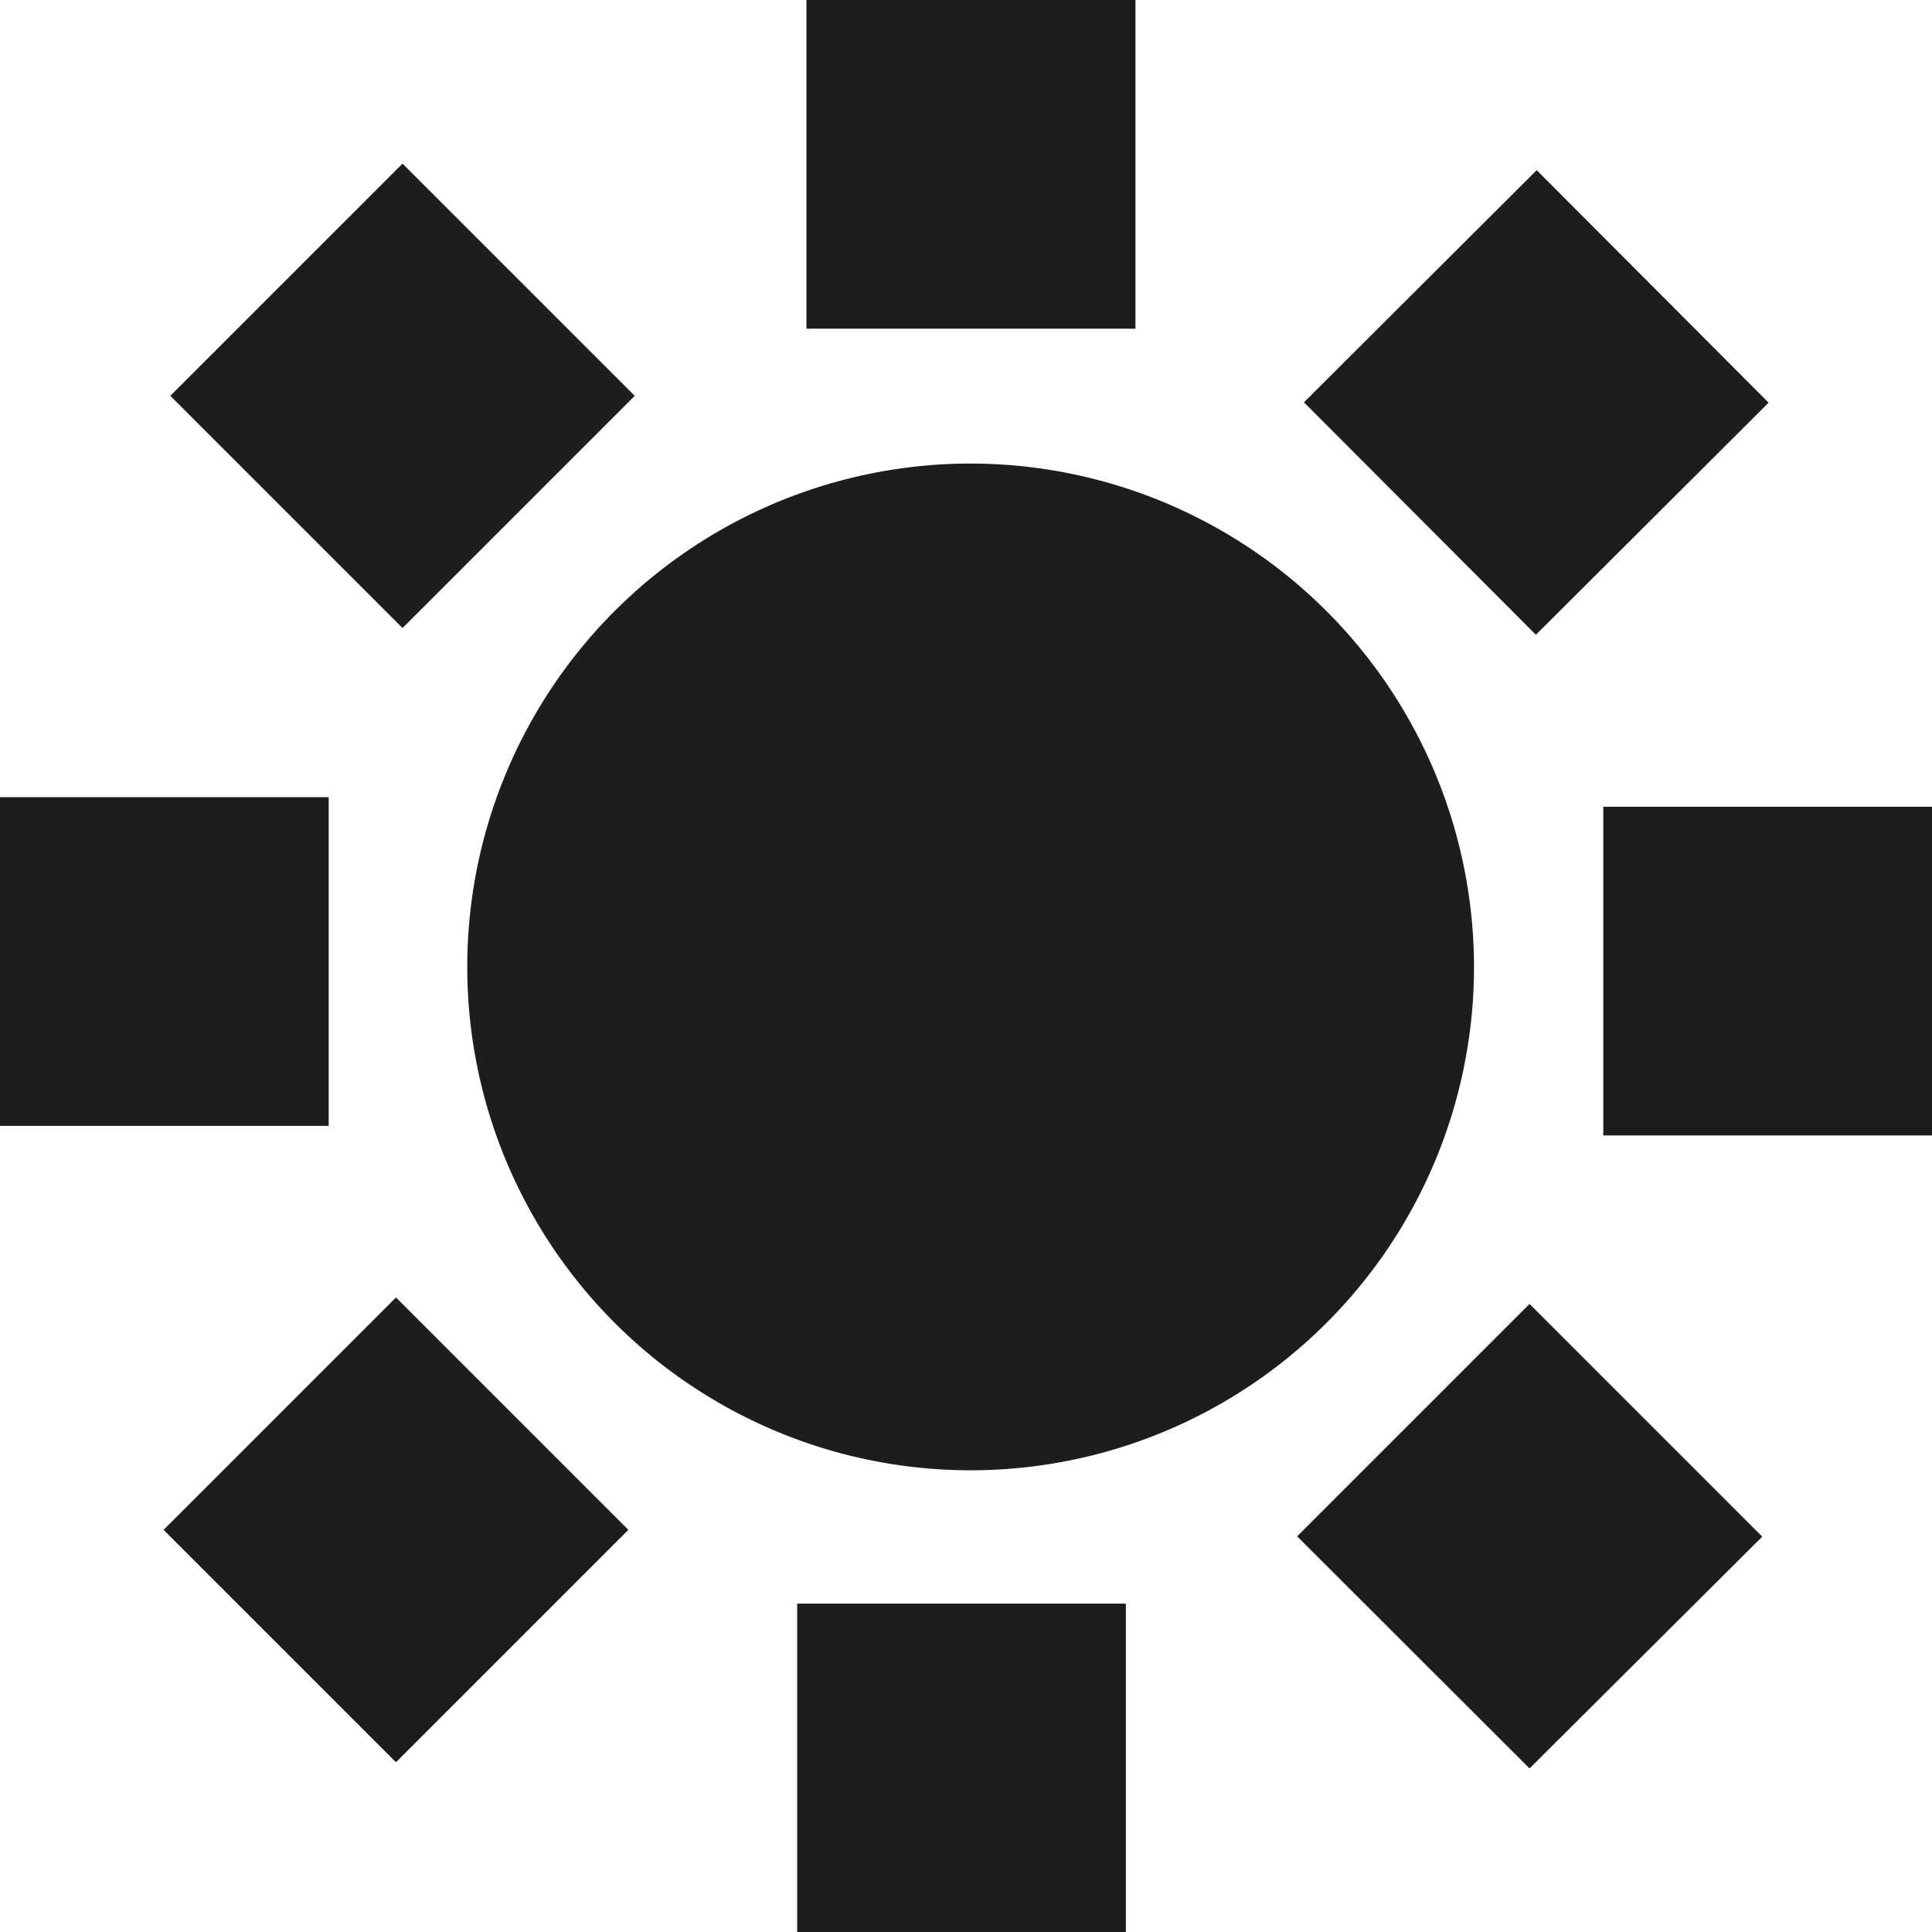
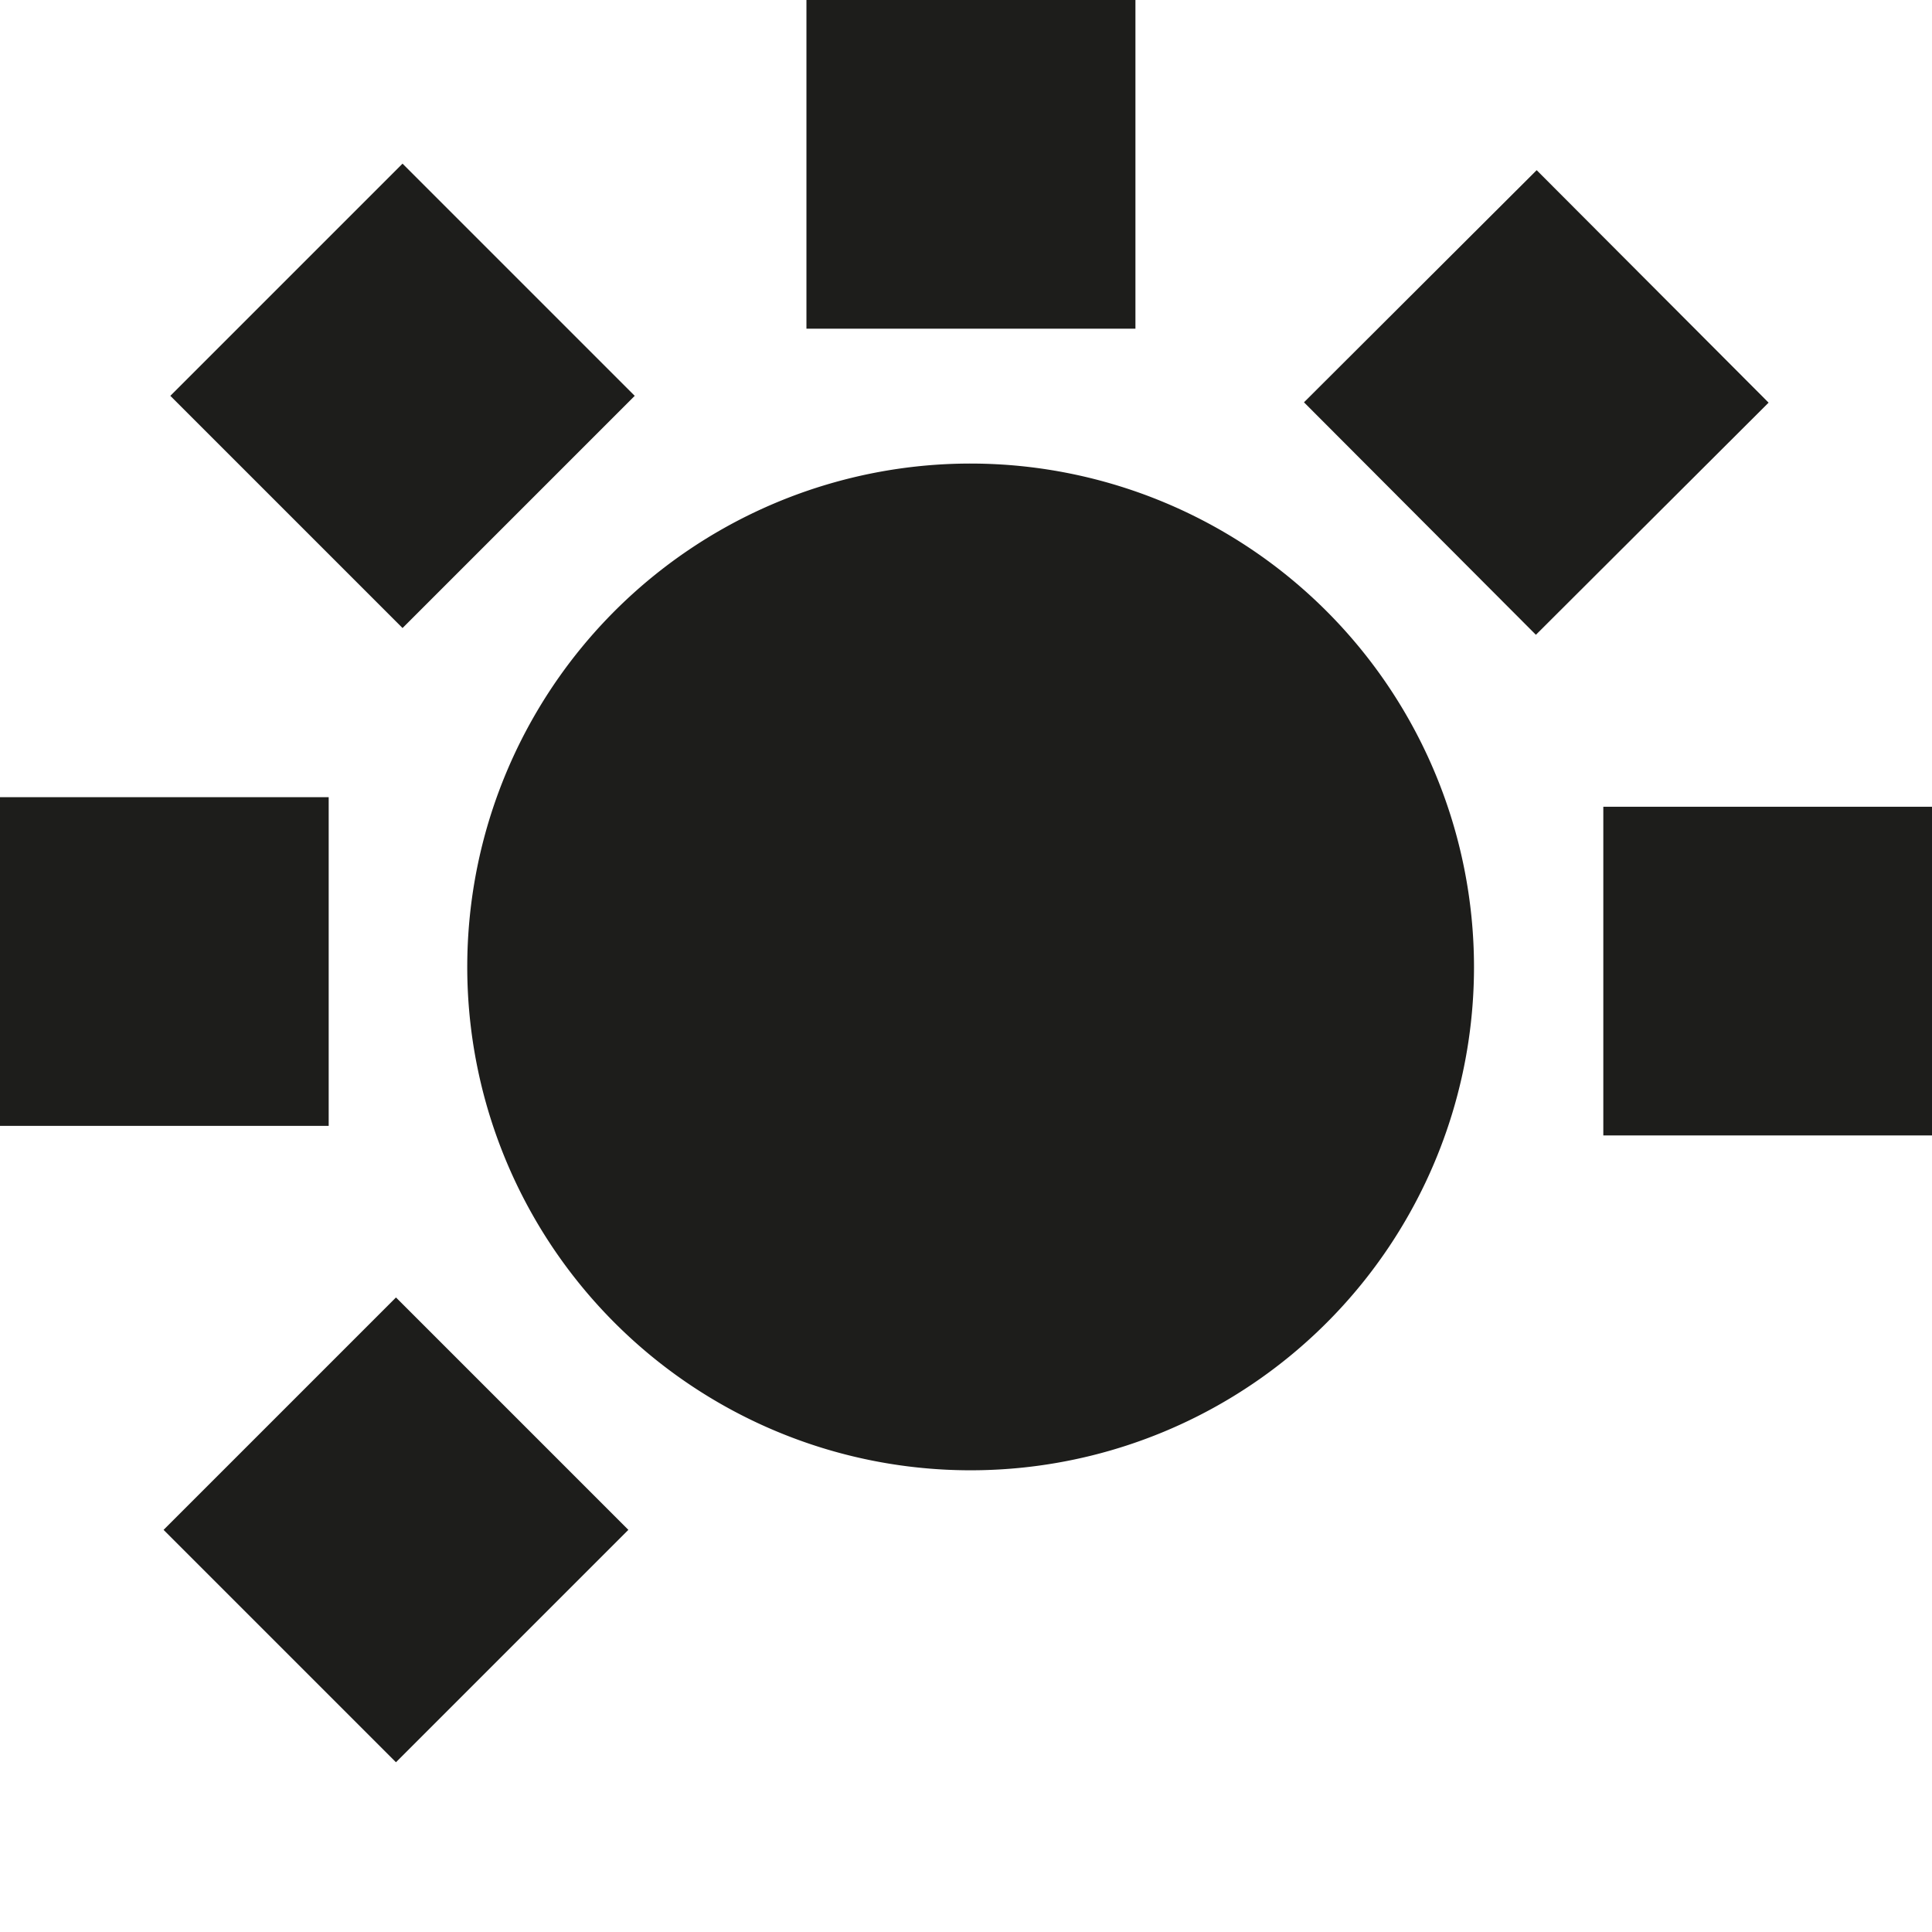
<svg xmlns="http://www.w3.org/2000/svg" id="Ebene_1" data-name="Ebene 1" viewBox="0 0 62.6 62.61">
  <defs>
    <style>.cls-1{fill:#1d1d1b;}</style>
  </defs>
  <title>engine</title>
-   <polygon class="cls-1" points="25.83 51.96 36.48 51.96 36.48 62.61 25.83 62.6 25.83 51.96" />
  <path class="cls-1" d="M87.27,70.86A16.31,16.31,0,1,1,71,54.55,16.32,16.32,0,0,1,87.27,70.86" transform="translate(-39.51 -39.53)" />
  <rect class="cls-1" x="26.13" width="10.66" height="10.65" />
  <rect class="cls-1" x="47.23" y="47.04" width="10.64" height="10.64" transform="translate(-61.14 12.96) rotate(-45)" />
  <rect class="cls-1" y="25.83" width="10.65" height="10.65" />
  <polygon class="cls-1" points="12.83 42.04 20.36 49.57 12.83 57.1 5.3 49.57 12.83 42.04" />
-   <polygon class="cls-1" points="42.03 49.78 49.56 42.25 57.1 49.79 49.56 57.3 42.03 49.78" />
  <rect class="cls-1" x="51.95" y="26.14" width="10.66" height="10.65" />
  <rect class="cls-1" x="83.96" y="47.25" width="10.65" height="10.64" transform="translate(-50.56 38.88) rotate(-44.93)" />
</svg>